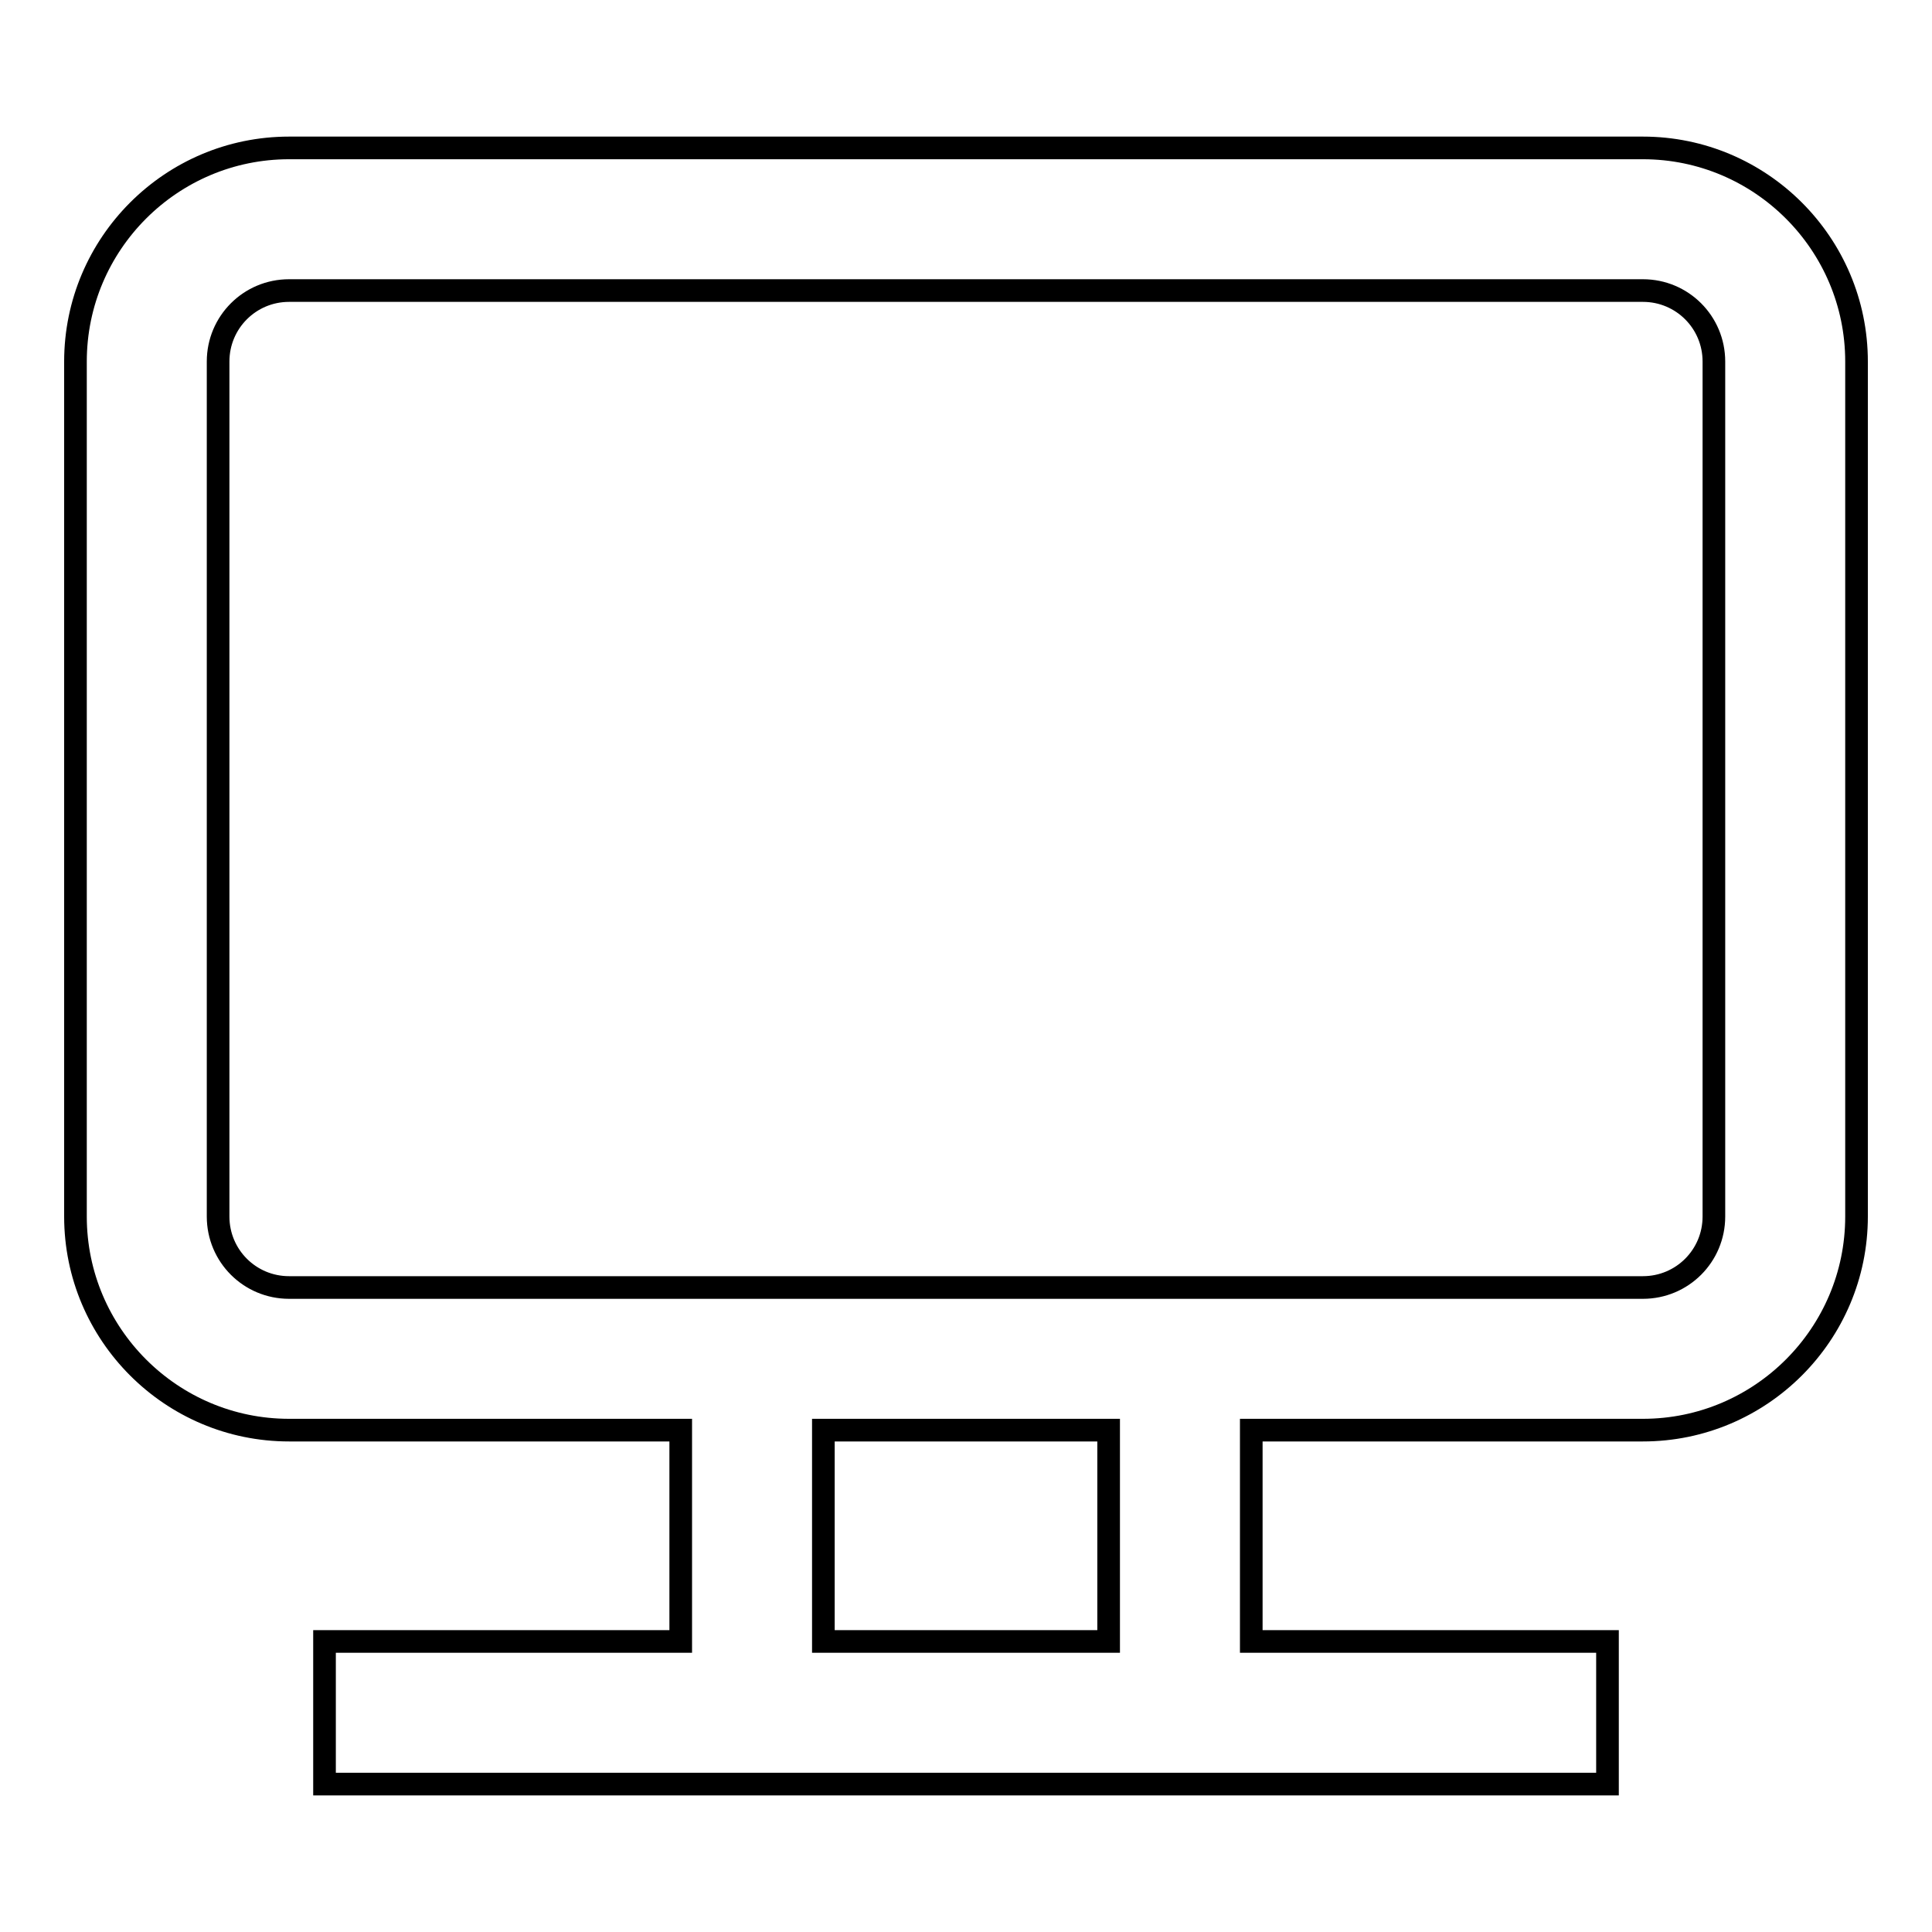
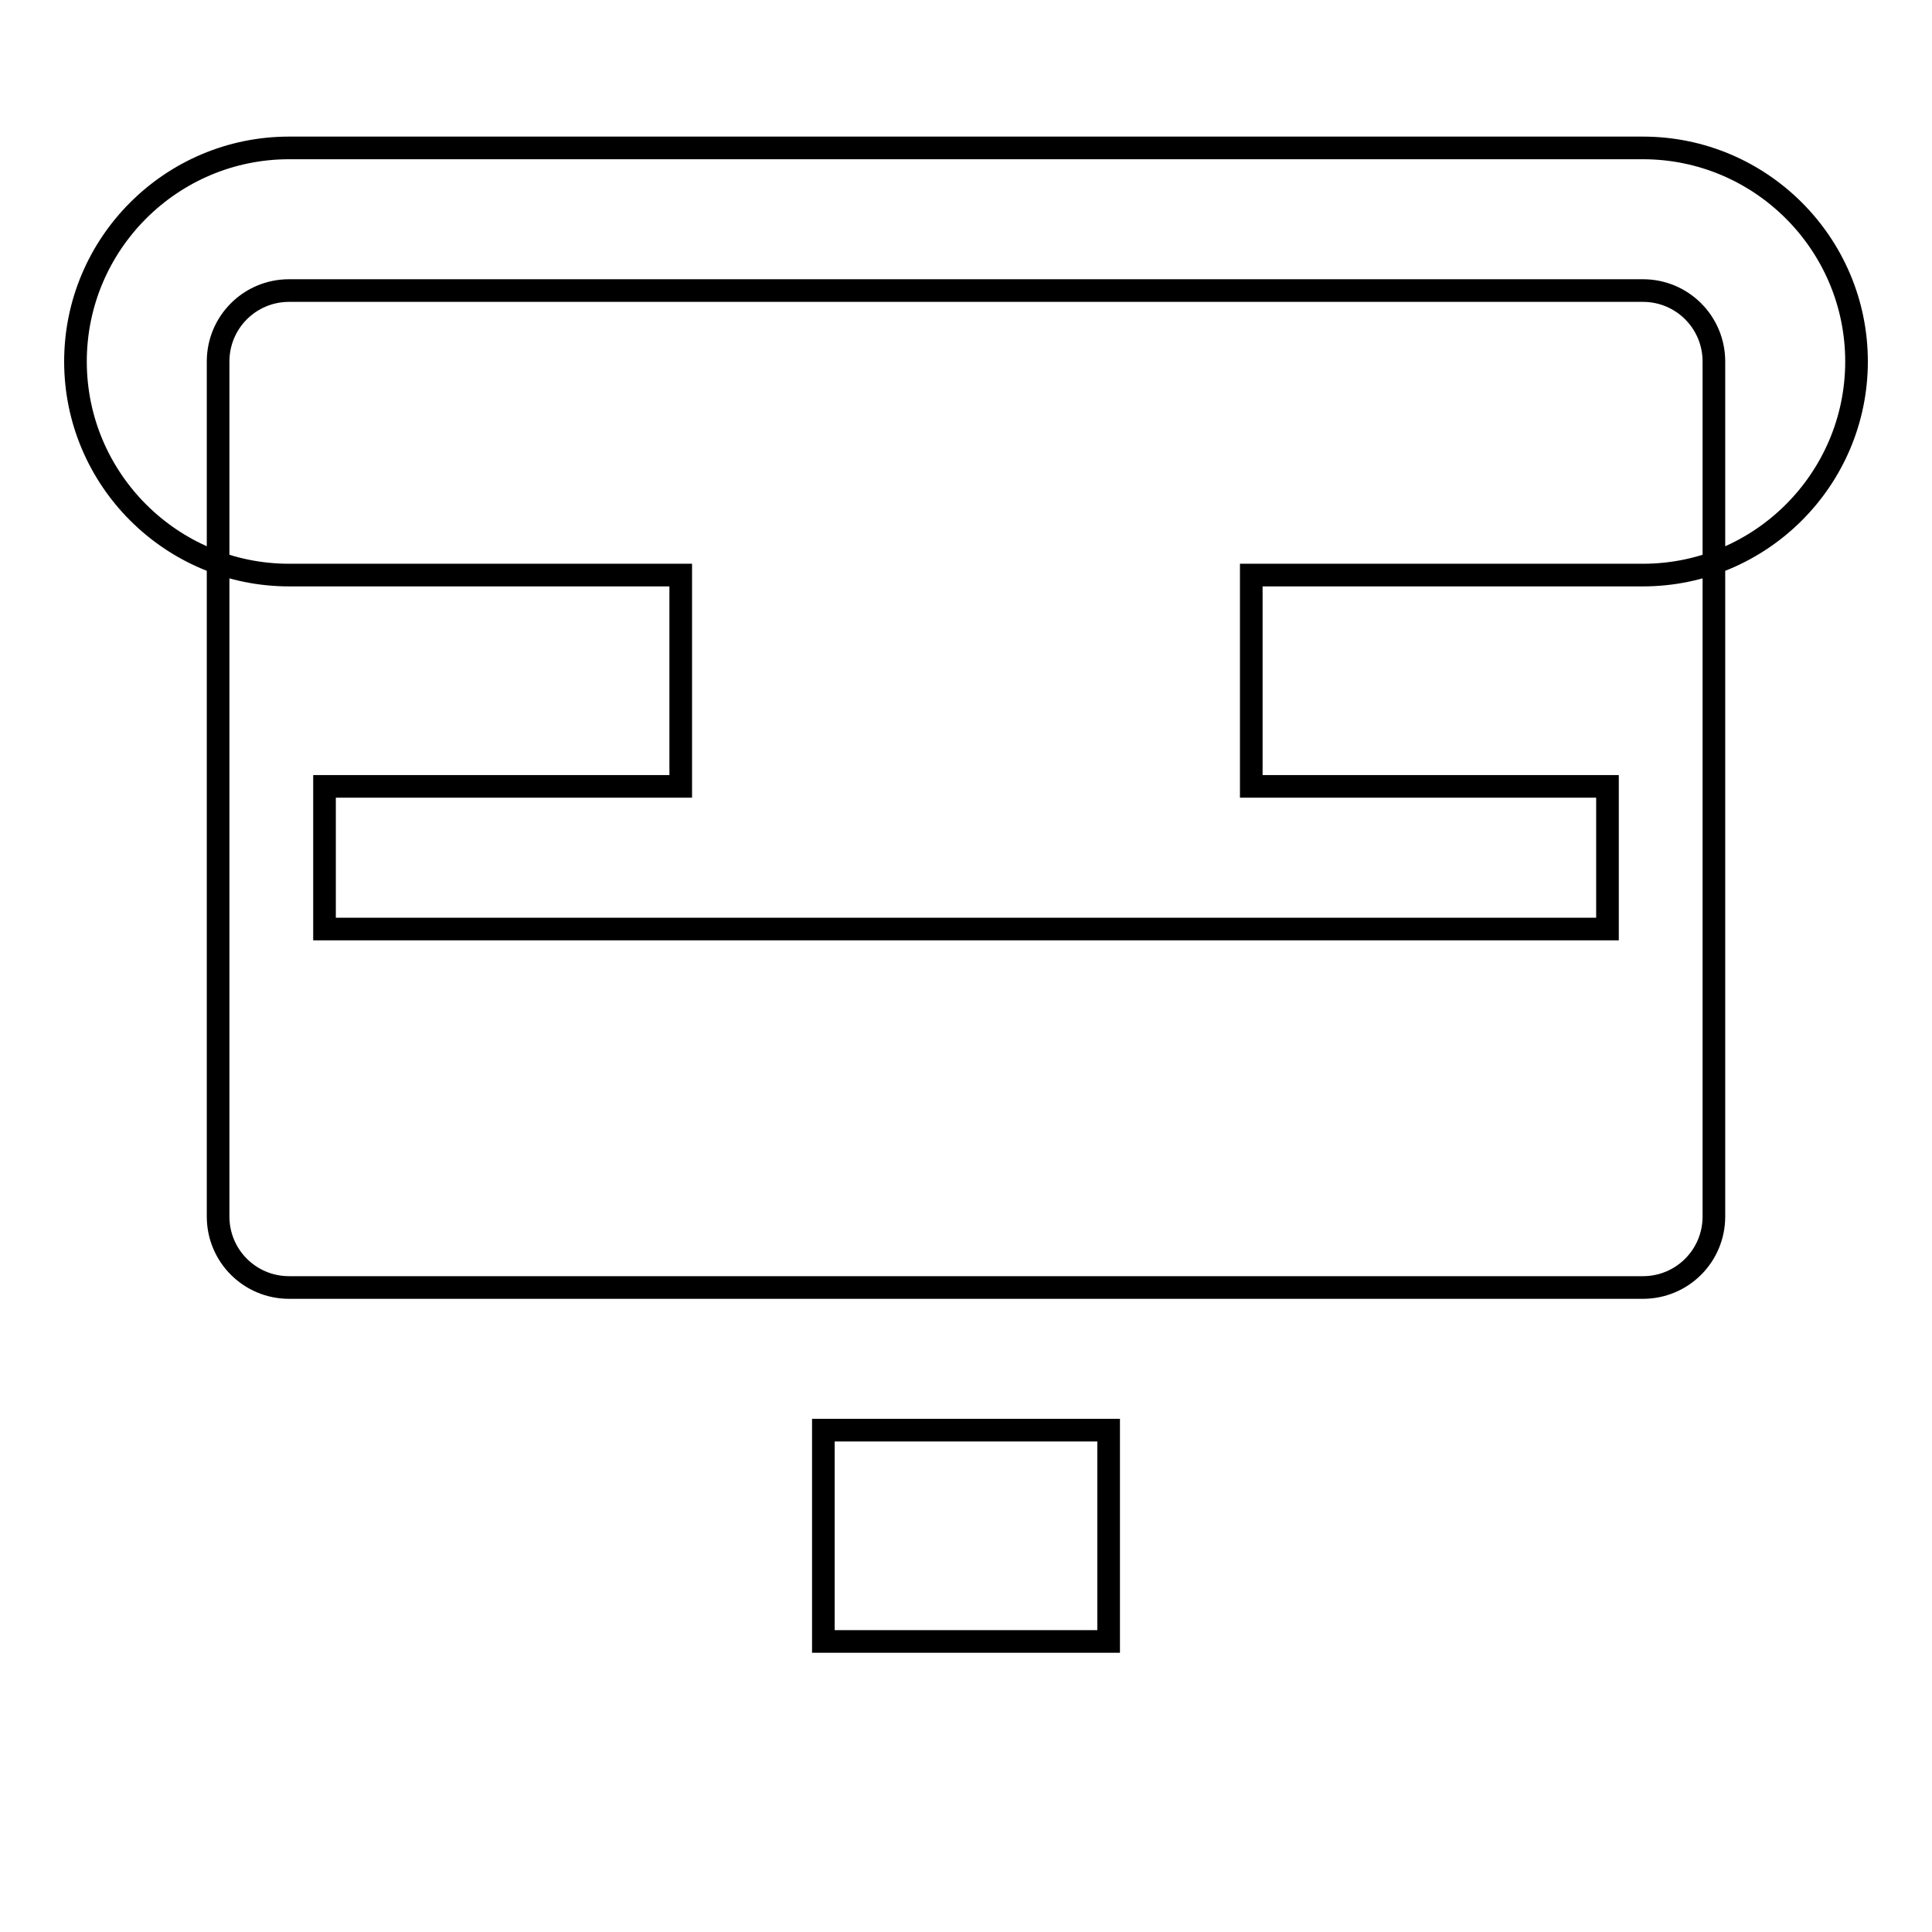
<svg xmlns="http://www.w3.org/2000/svg" version="1.1" x="0px" y="0px" viewBox="0 0 256 256" enable-background="new 0 0 256 256" xml:space="preserve">
  <g>
-     <path stroke-width="3" fill-opacity="0" stroke="#000000" d="M217.7,19.6H38.3C22.7,19.6,10,32.3,10,47.9v113.3c0,15.6,12.7,28.3,28.3,28.3h51.9v28H43v18.9H213v-18.9 h-47.2v-28h51.9c15.6,0,28.3-12.7,28.3-28.3V47.9C246,32.3,233.3,19.6,217.7,19.6z M146.9,217.5h-37.8v-28h37.8L146.9,217.5z  M227.1,161.2c0,5.2-4.2,9.4-9.4,9.4H38.3c-5.2,0-9.4-4.2-9.4-9.4V47.9c0-5.2,4.2-9.4,9.4-9.4h179.4c5.2,0,9.4,4.2,9.4,9.4V161.2z" />
+     <path stroke-width="3" fill-opacity="0" stroke="#000000" d="M217.7,19.6H38.3C22.7,19.6,10,32.3,10,47.9c0,15.6,12.7,28.3,28.3,28.3h51.9v28H43v18.9H213v-18.9 h-47.2v-28h51.9c15.6,0,28.3-12.7,28.3-28.3V47.9C246,32.3,233.3,19.6,217.7,19.6z M146.9,217.5h-37.8v-28h37.8L146.9,217.5z  M227.1,161.2c0,5.2-4.2,9.4-9.4,9.4H38.3c-5.2,0-9.4-4.2-9.4-9.4V47.9c0-5.2,4.2-9.4,9.4-9.4h179.4c5.2,0,9.4,4.2,9.4,9.4V161.2z" />
  </g>
</svg>